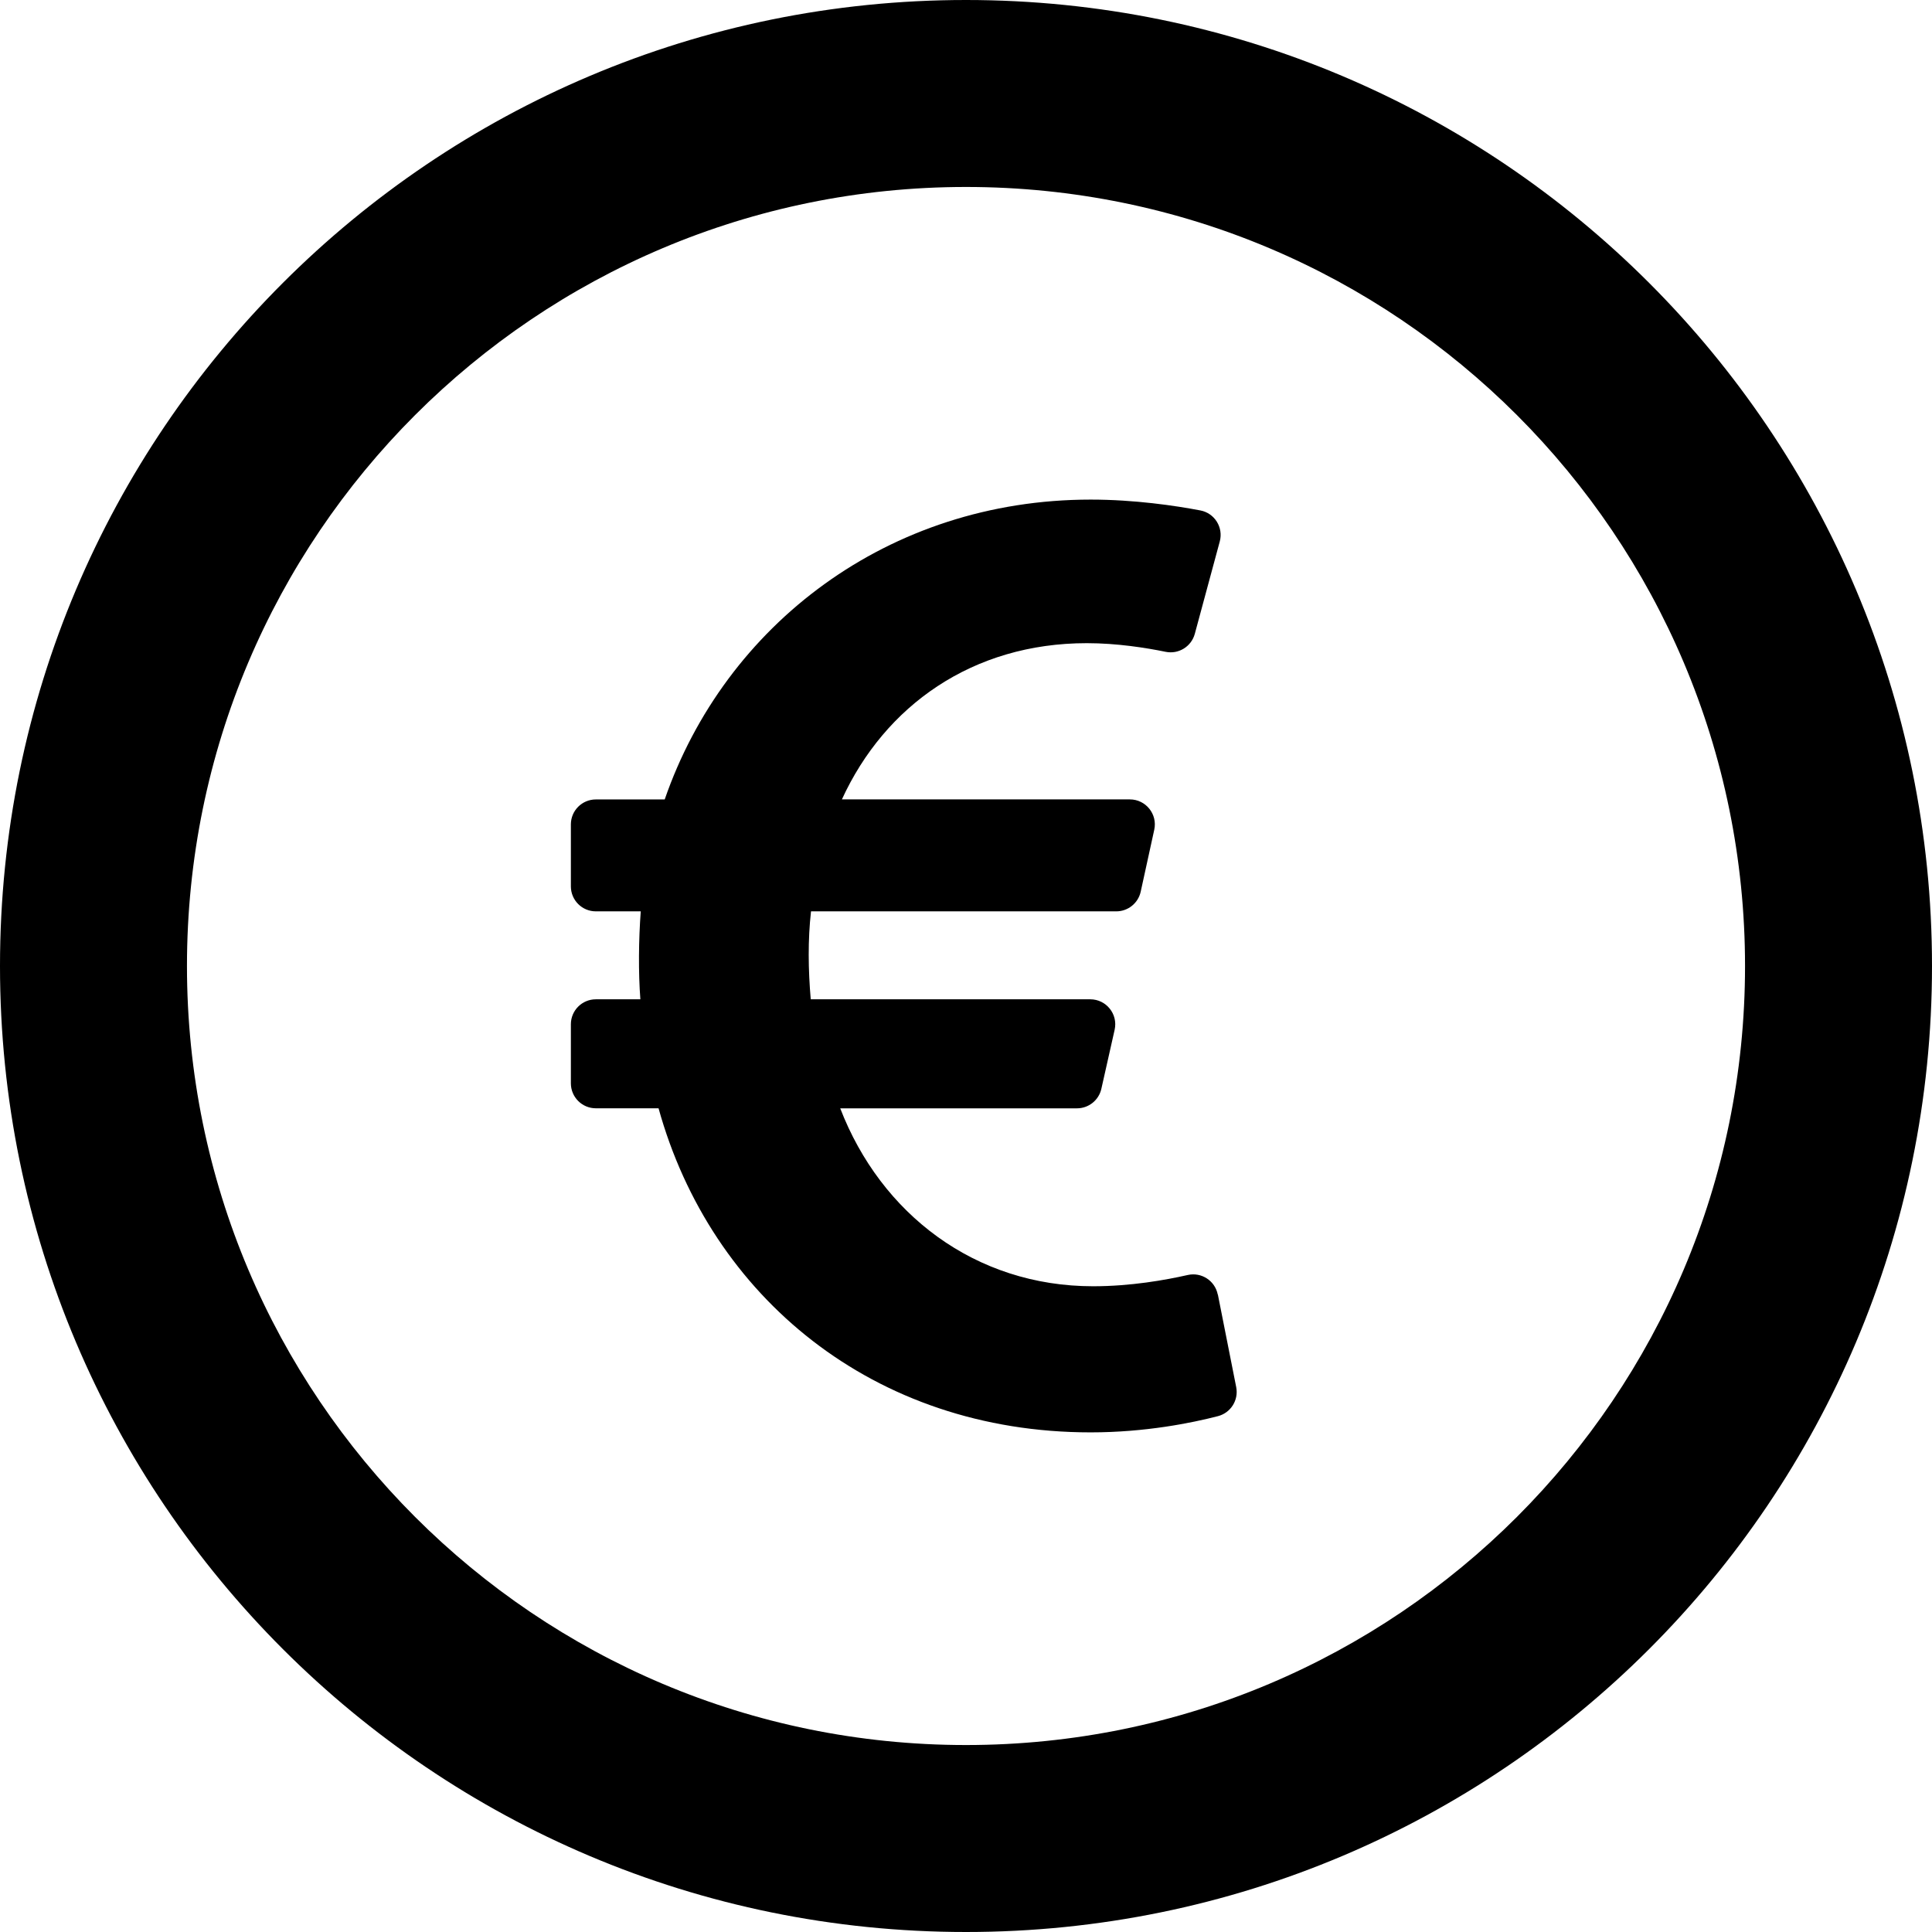
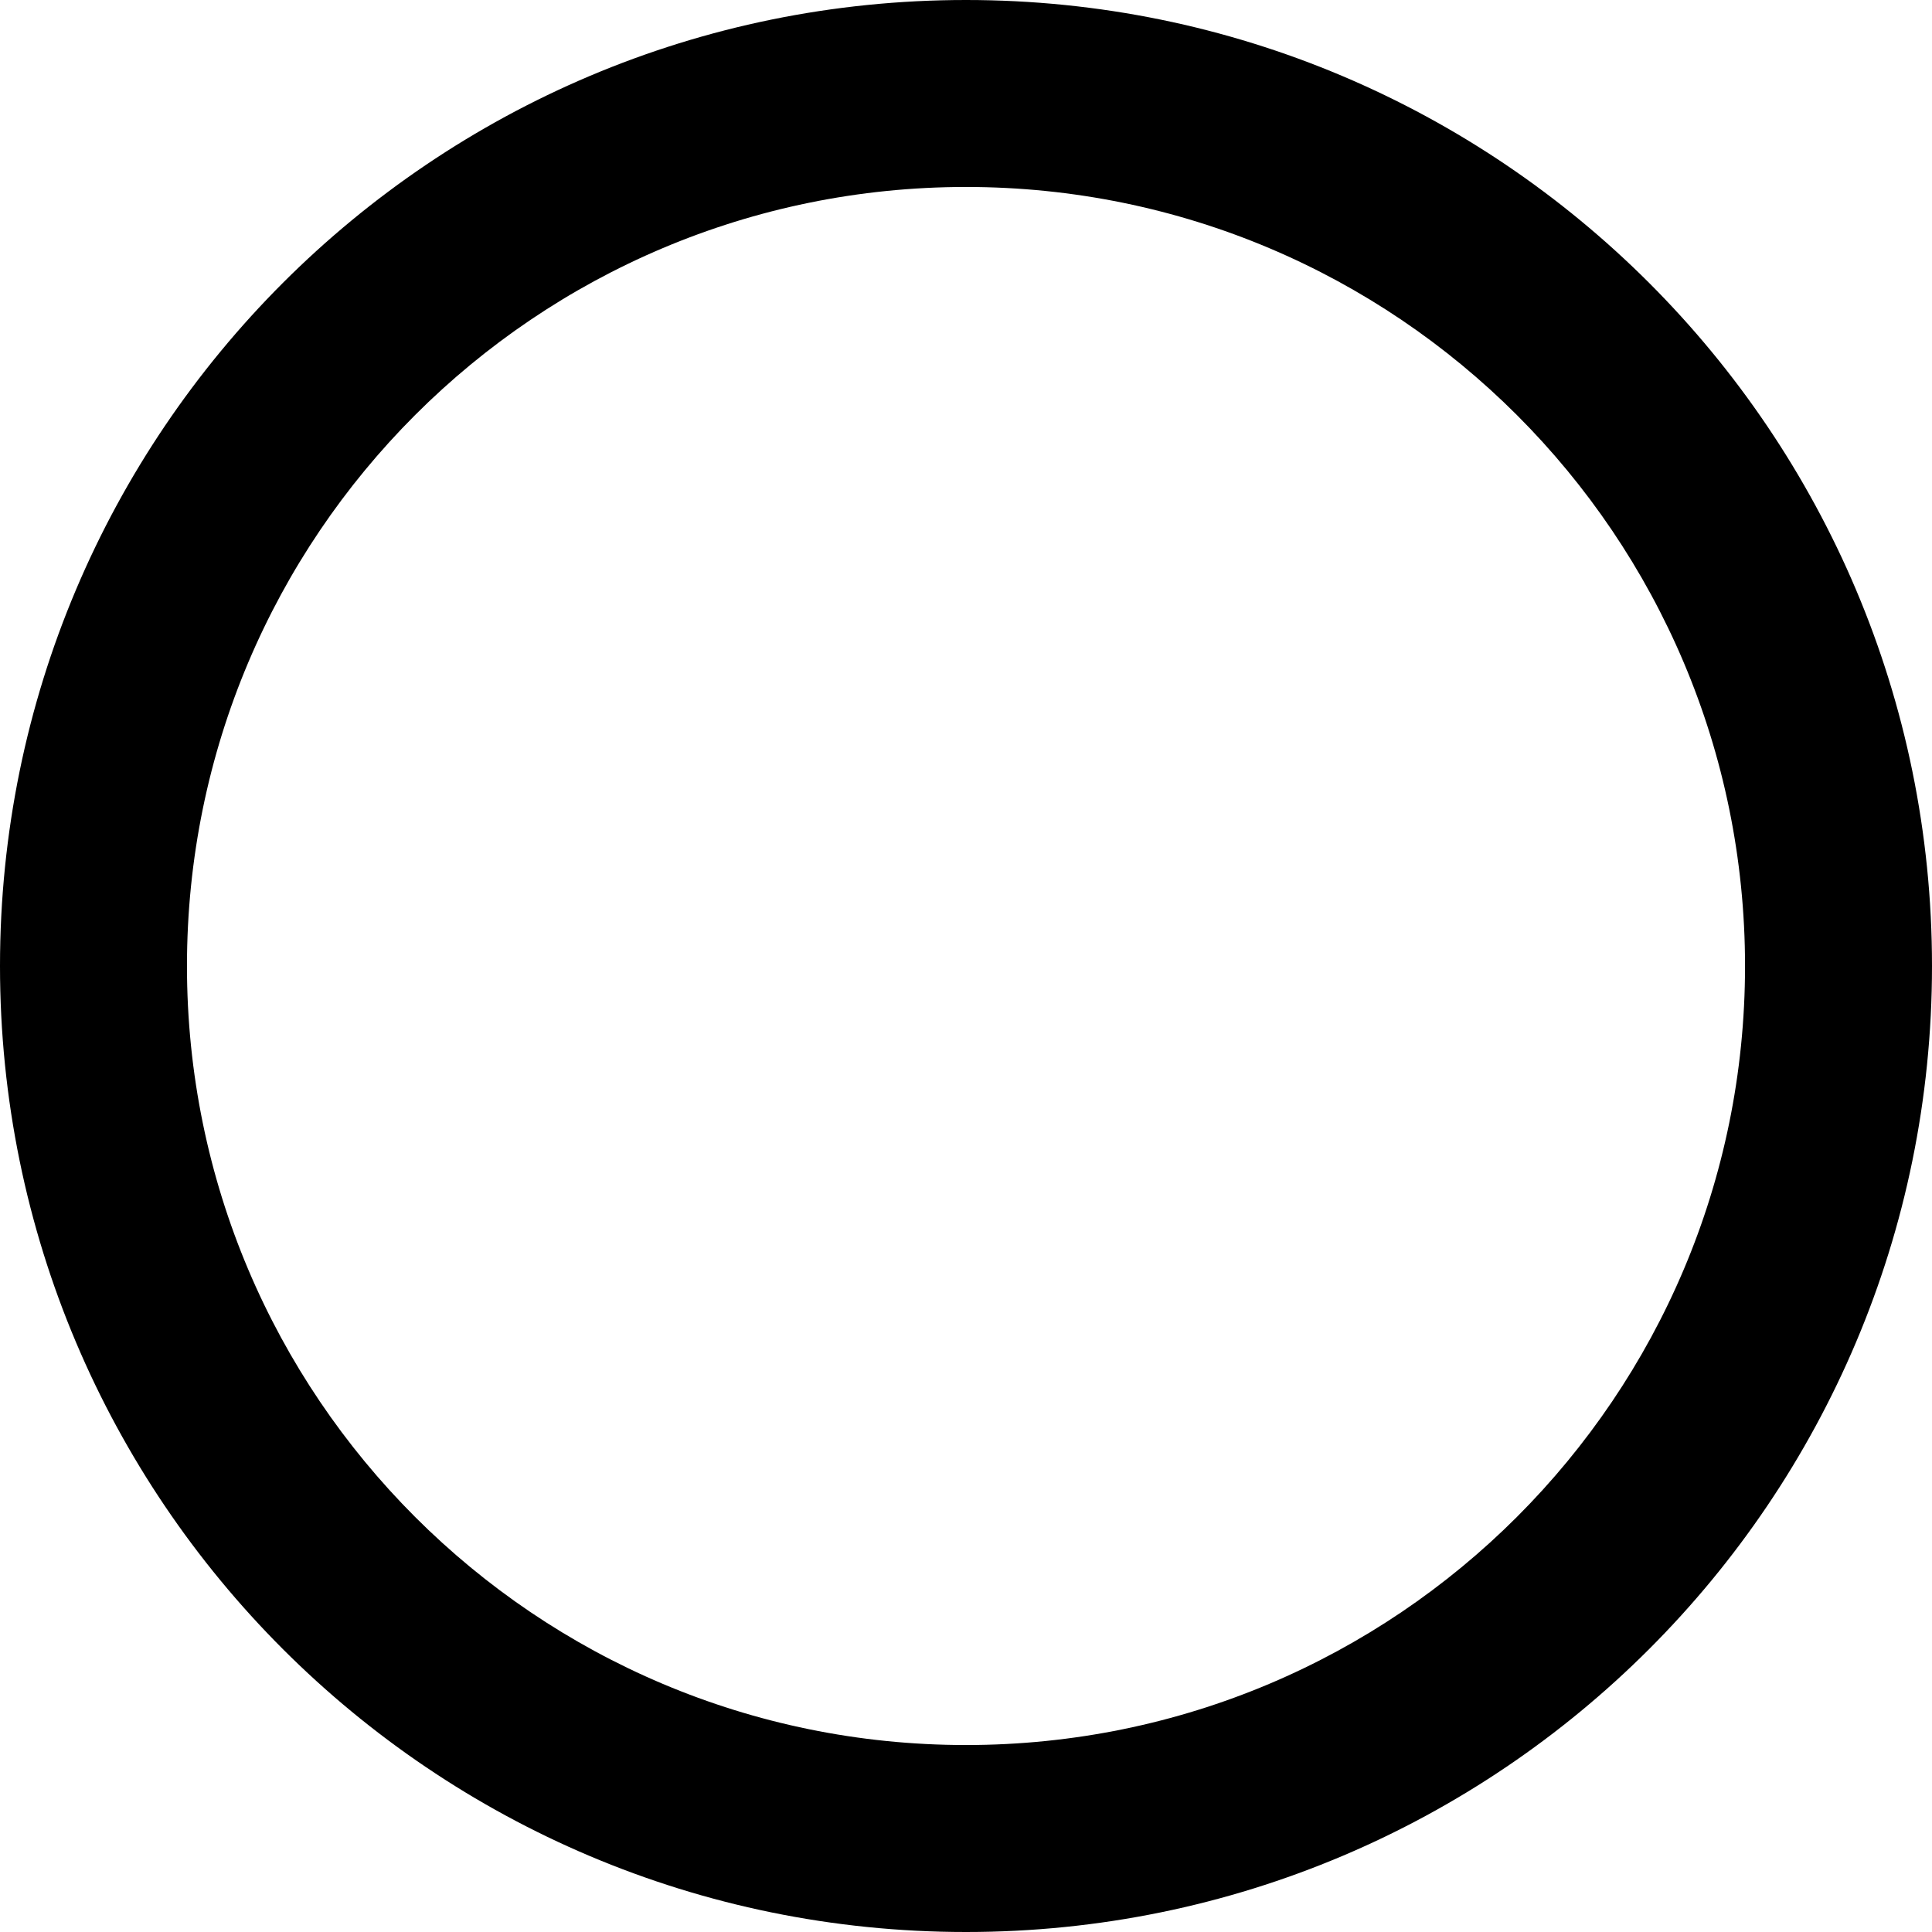
<svg xmlns="http://www.w3.org/2000/svg" viewBox="0 0 496 496">
  <g id="a" />
  <g id="b">
    <g id="c">
      <g>
        <path d="M248,0C111,0,0,111,0,248s111,248,248,248,248-111,248-248S385,0,248,0Zm0,448c-110.5,0-200-89.5-200-200S137.5,48,248,48s200,89.5,200,200-89.5,200-200,200Z" />
-         <path d="M312.63,332.34c-.7-3.54-4.19-5.81-7.71-5.01-5.72,1.3-14.66,2.89-24.28,2.89-30.34,0-54.49-18.6-64.93-45.68h60.78c3,0,5.6-2.08,6.26-5.01l3.41-15.16c.9-4.01-2.15-7.82-6.26-7.82h-71.76c-.65-7.66-.76-15.12,.07-22.58h78.37c3.01,0,5.62-2.1,6.27-5.04l3.48-15.91c.88-4-2.17-7.79-6.27-7.79h-73.92c11.03-24.05,33.51-40.11,62.88-40.11,7.74,0,15.27,1.2,20.23,2.22,3.32,.68,6.6-1.34,7.49-4.61l6.41-23.72c.97-3.6-1.32-7.28-4.99-7.97-6.47-1.23-16.9-2.78-28.16-2.78-51.95,0-93.87,32.21-109.35,76.98h-17.68c-3.54,0-6.41,2.87-6.41,6.41v15.91c0,3.54,2.87,6.41,6.41,6.41h11.53c-.54,7.27-.63,15.66-.1,22.58h-11.43c-3.54,0-6.41,2.87-6.41,6.41v15.16c0,3.54,2.87,6.41,6.41,6.41h16.1c13.38,48.29,55.14,83.2,110.94,83.2,14.06,0,25.96-2.43,32.66-4.16,3.3-.85,5.36-4.12,4.7-7.46l-4.71-23.78Z" />
      </g>
    </g>
  </g>
</svg>